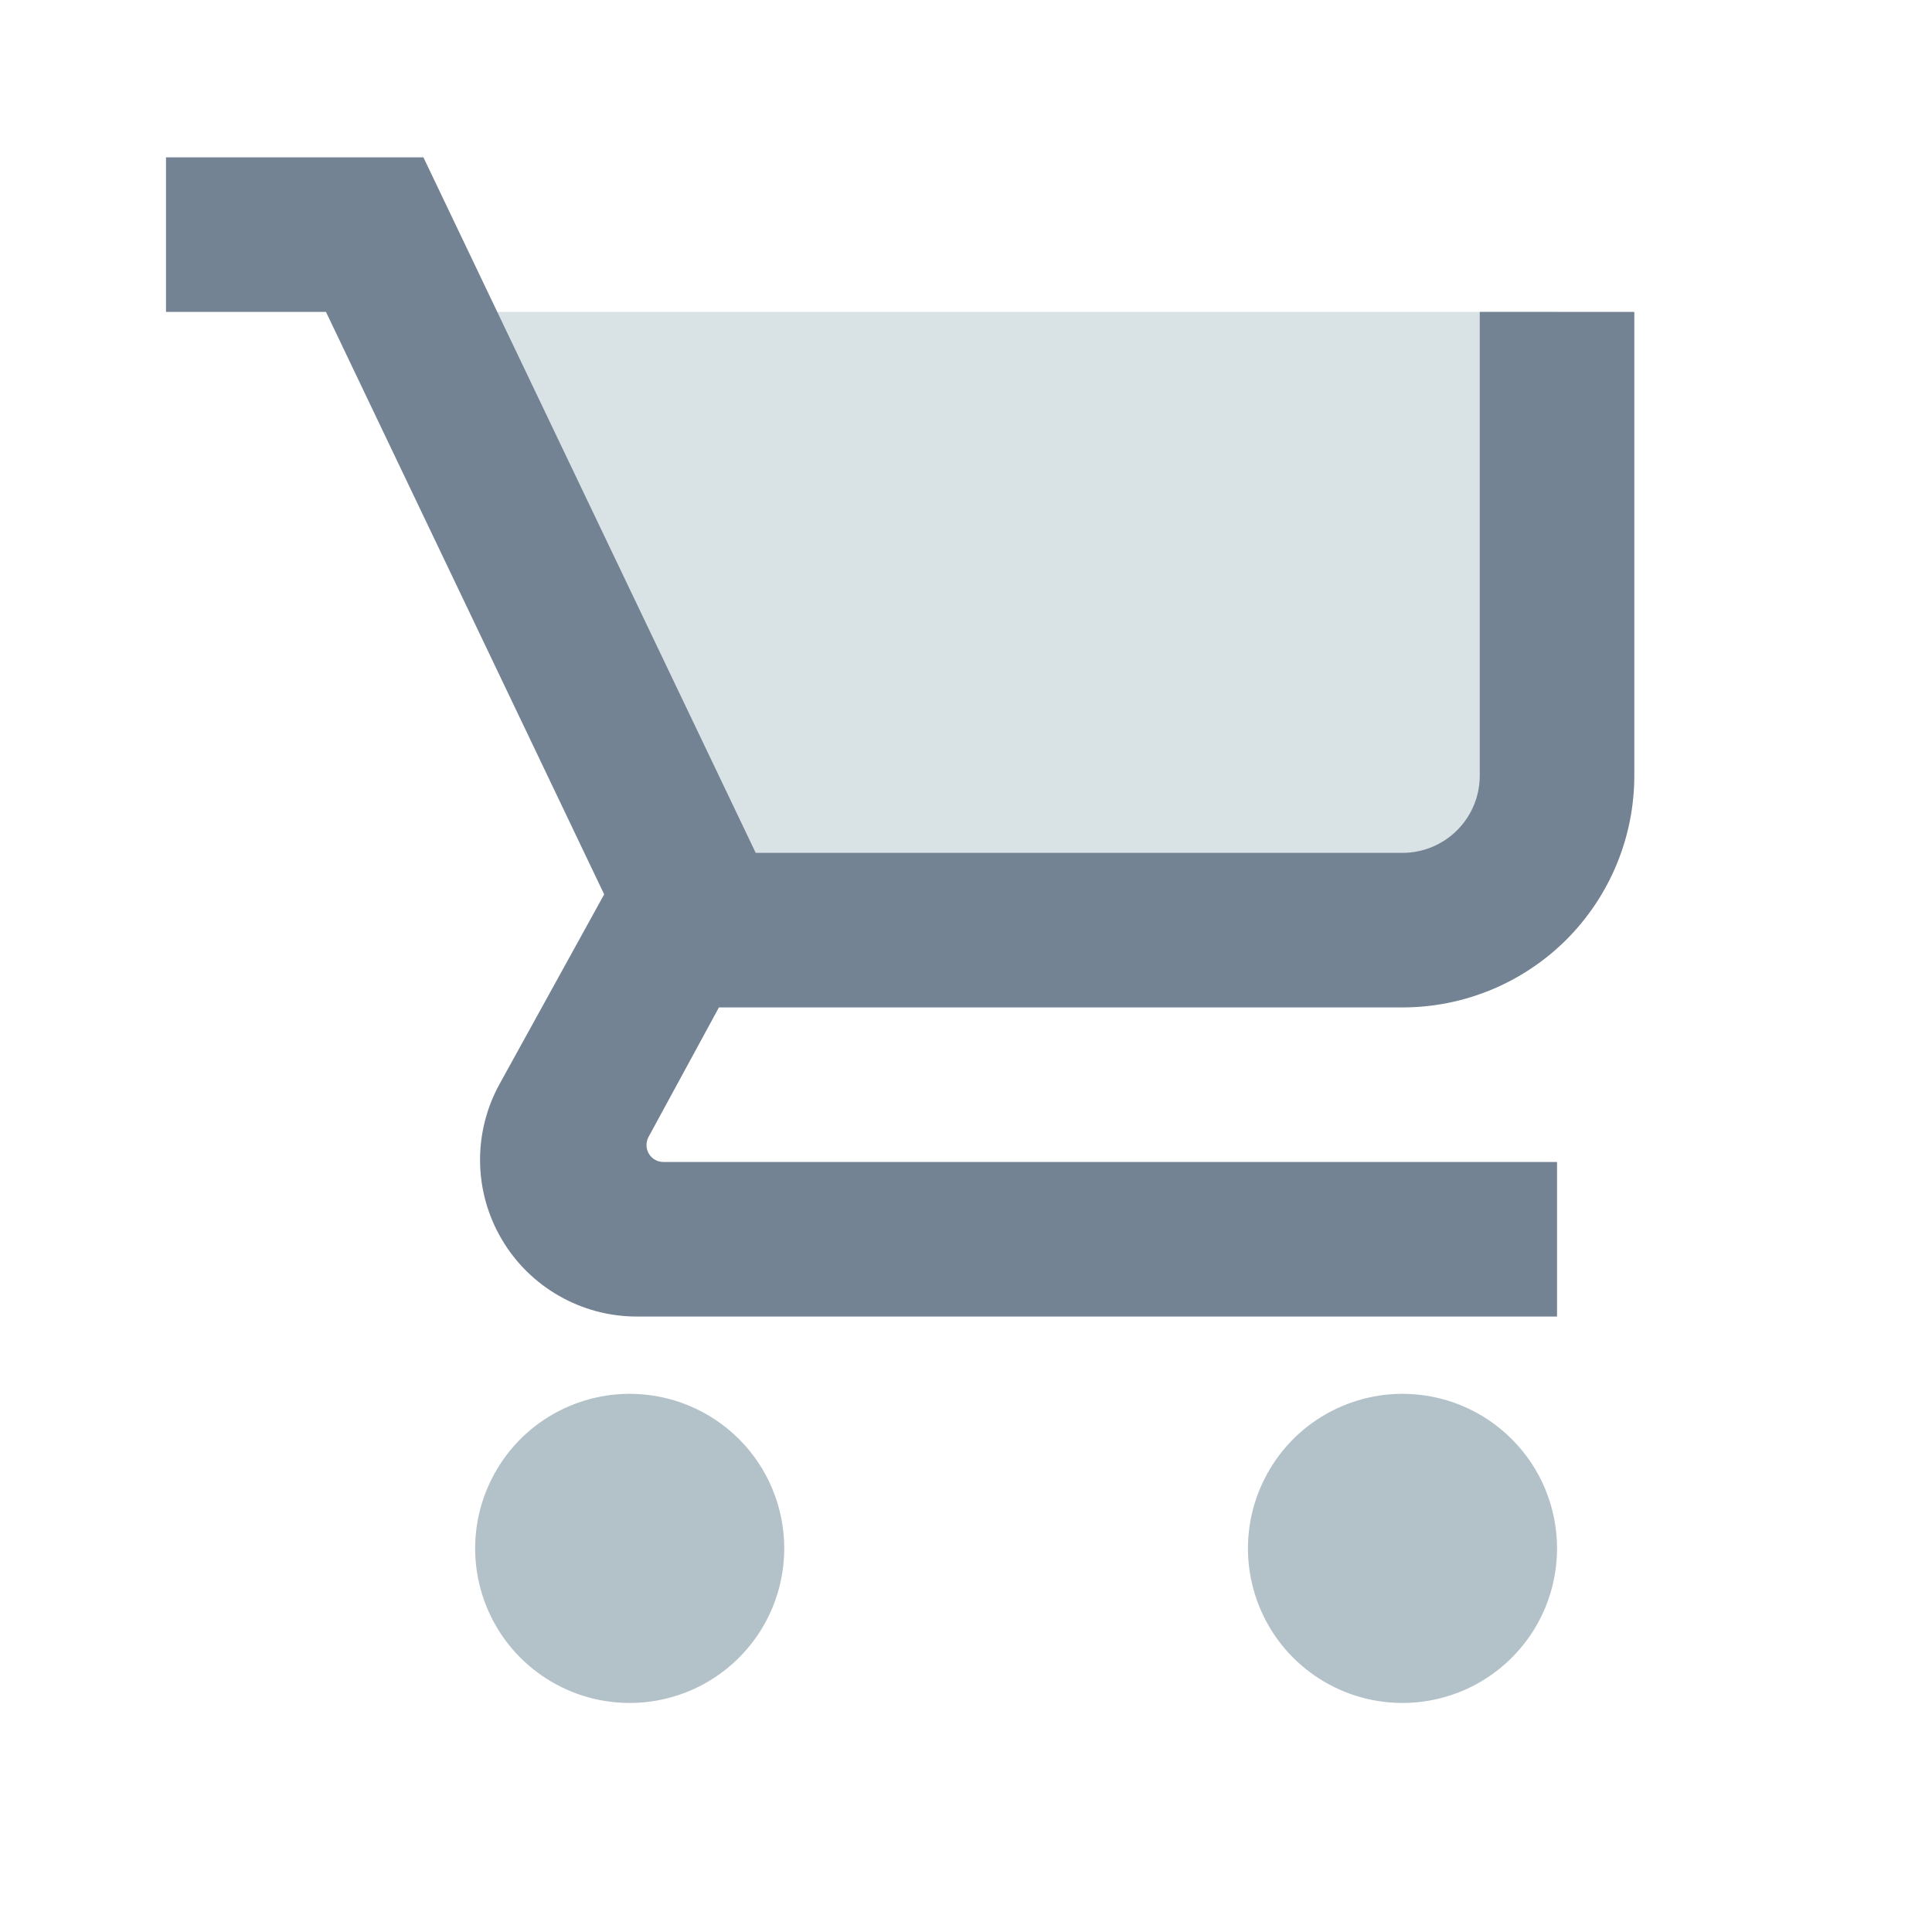
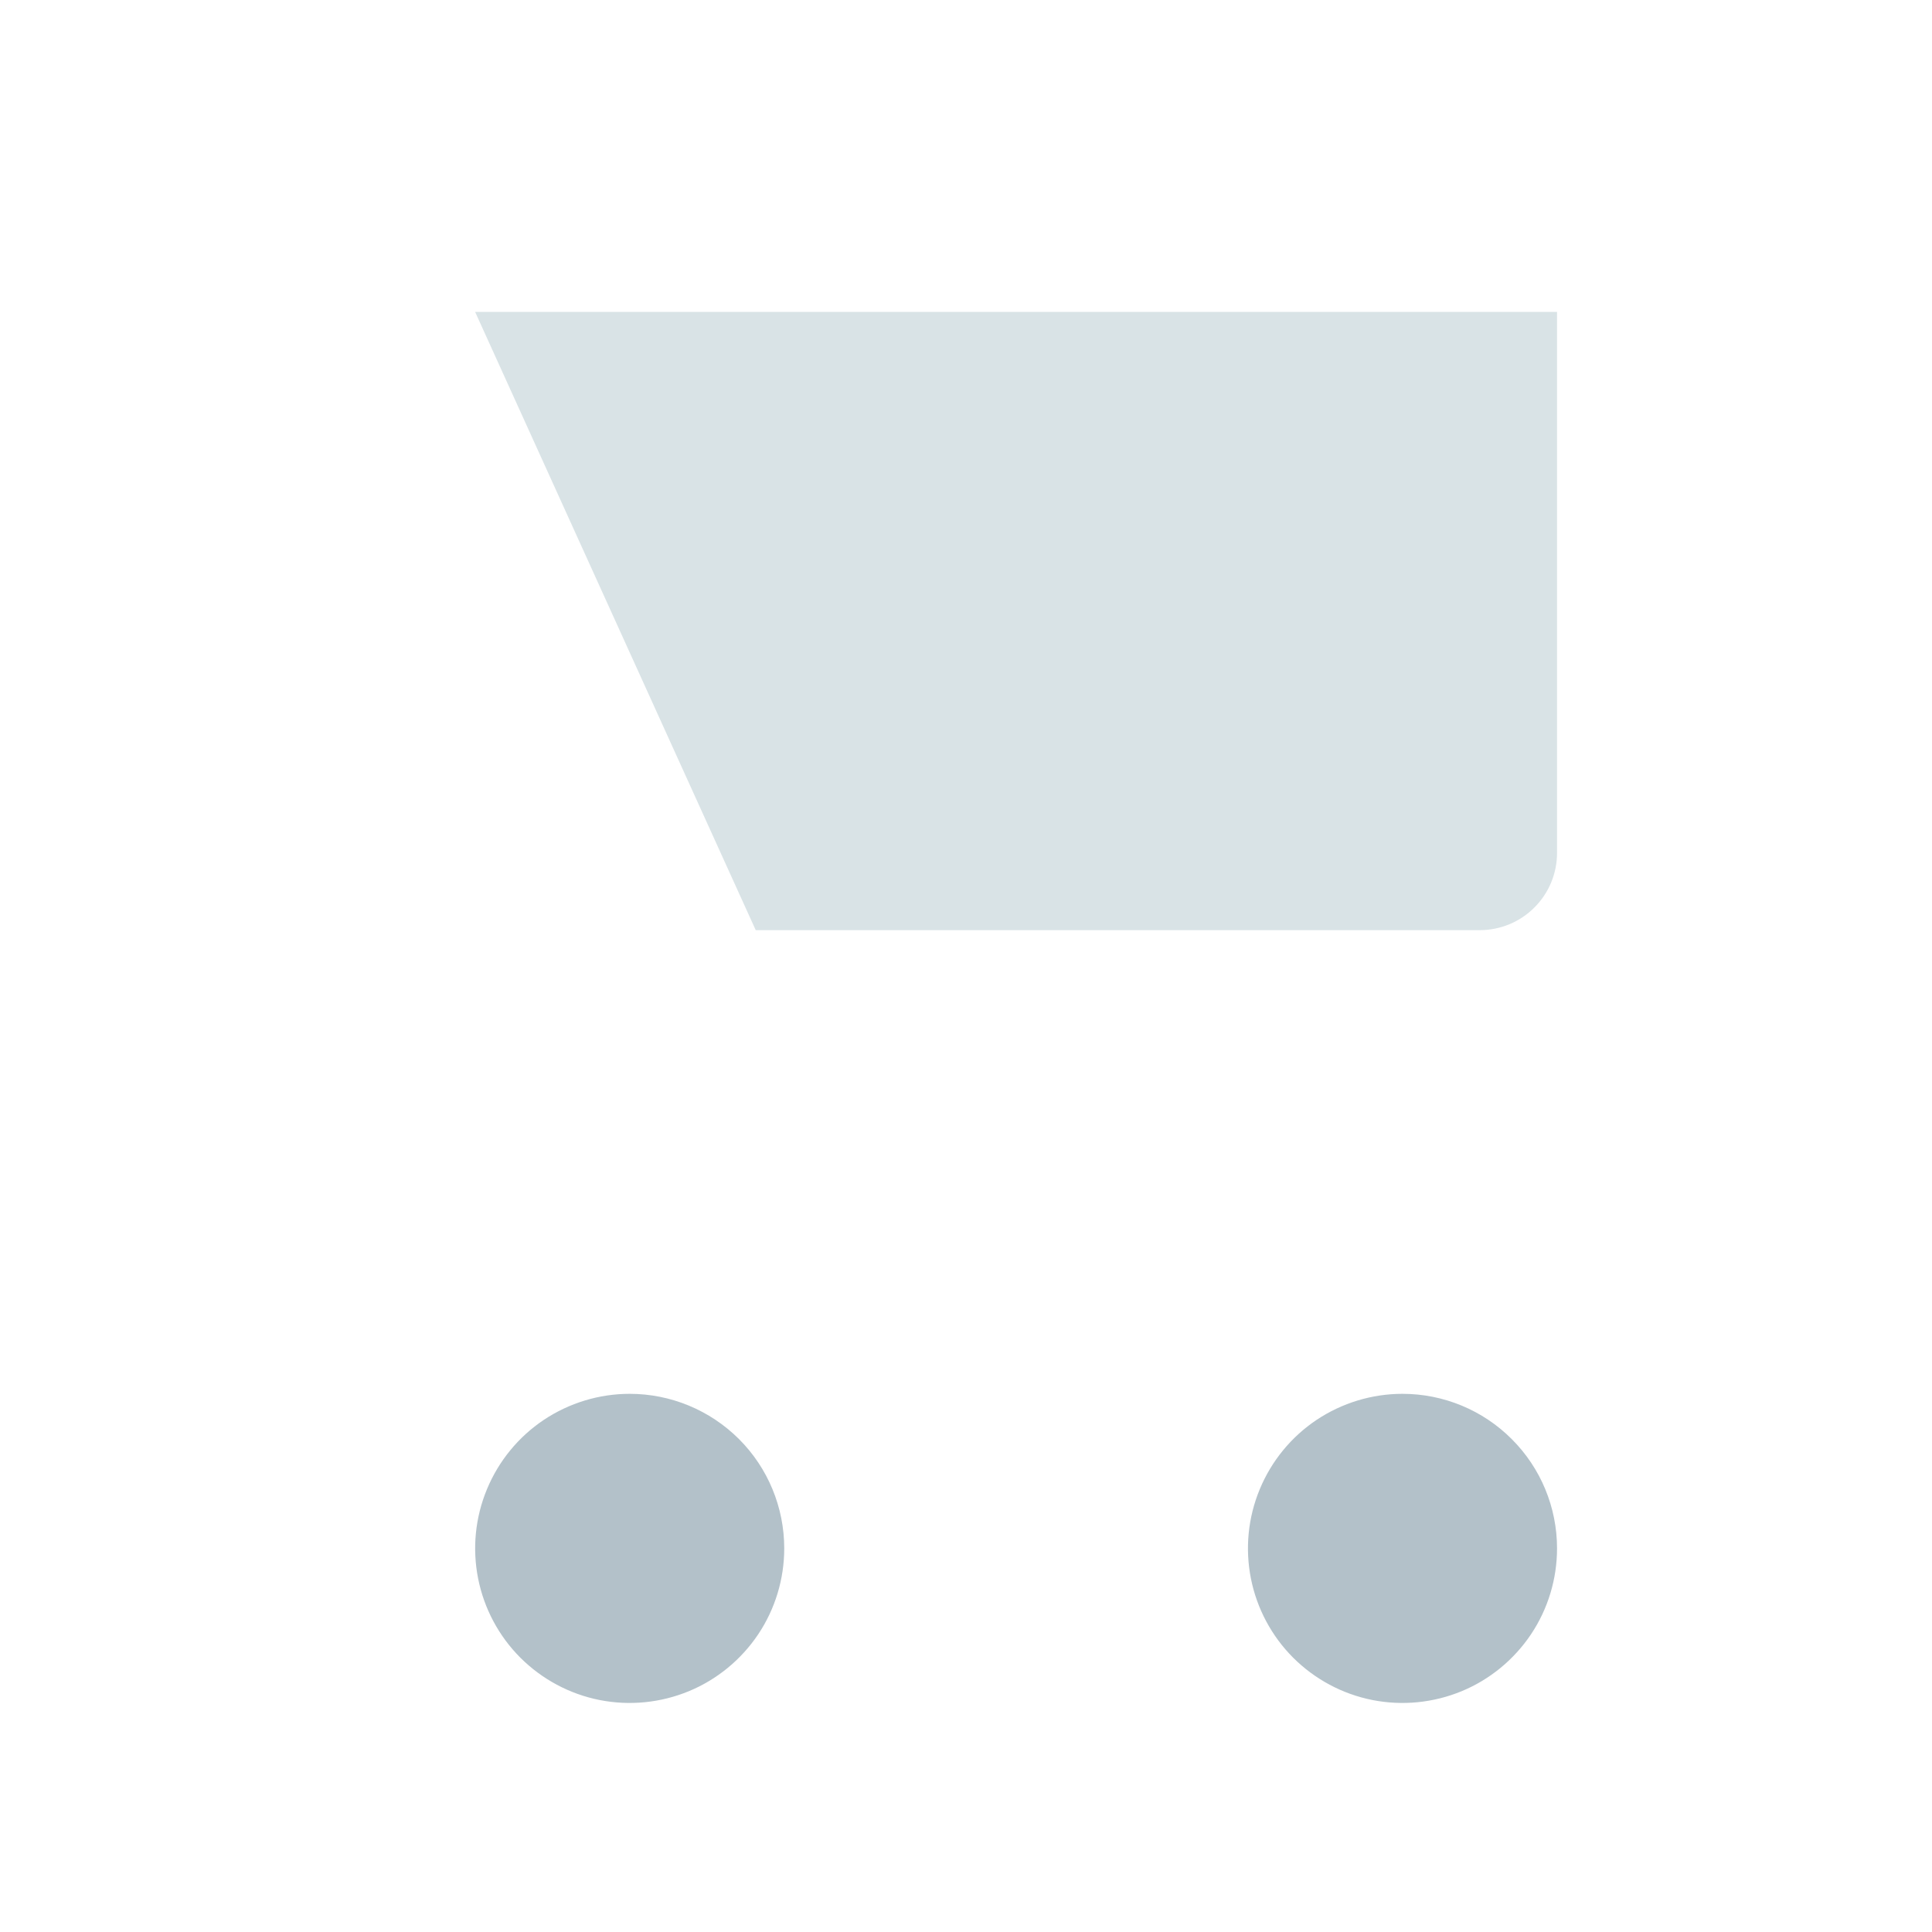
<svg xmlns="http://www.w3.org/2000/svg" width="25" height="25" viewBox="0 0 25 25" fill="none">
  <path d="M6.148 4.036H20.148V11.036C20.148 11.302 20.043 11.556 19.855 11.743C19.668 11.931 19.413 12.036 19.148 12.036H9.779L6.148 4.036Z" fill="#D9E3E6" />
-   <path d="M9.303 13.036H18.148C18.944 13.036 19.707 12.72 20.27 12.158C20.832 11.595 21.148 10.832 21.148 10.036V4.036H19.148V10.036C19.148 10.302 19.043 10.556 18.855 10.743C18.668 10.931 18.413 11.036 18.148 11.036H9.779L5.479 2.036H2.148V4.036H4.218L7.818 11.573L6.464 14.028C6.294 14.337 6.207 14.685 6.212 15.037C6.217 15.39 6.314 15.735 6.494 16.039C6.673 16.343 6.928 16.594 7.235 16.769C7.541 16.944 7.887 17.036 8.24 17.036H20.148V15.036H8.585C8.547 15.036 8.51 15.027 8.477 15.008C8.443 14.989 8.416 14.962 8.396 14.929C8.377 14.896 8.366 14.859 8.366 14.821C8.365 14.783 8.374 14.745 8.392 14.712L9.303 13.036Z" fill="#738394" />
  <path d="M8.148 18.036C7.753 18.036 7.366 18.154 7.037 18.373C6.708 18.593 6.452 18.906 6.301 19.271C6.149 19.637 6.11 20.039 6.187 20.427C6.264 20.814 6.454 21.171 6.734 21.451C7.014 21.73 7.37 21.921 7.758 21.998C8.146 22.075 8.548 22.035 8.914 21.884C9.279 21.733 9.591 21.476 9.811 21.148C10.031 20.819 10.148 20.432 10.148 20.036C10.148 19.506 9.938 18.997 9.563 18.622C9.187 18.247 8.679 18.036 8.148 18.036Z" fill="#B3C1C9" />
  <path d="M18.148 18.036C17.753 18.036 17.366 18.154 17.037 18.373C16.708 18.593 16.452 18.906 16.301 19.271C16.149 19.637 16.11 20.039 16.187 20.427C16.264 20.814 16.454 21.171 16.734 21.451C17.014 21.73 17.37 21.921 17.758 21.998C18.146 22.075 18.548 22.035 18.914 21.884C19.279 21.733 19.591 21.476 19.811 21.148C20.031 20.819 20.148 20.432 20.148 20.036C20.148 19.506 19.938 18.997 19.562 18.622C19.188 18.247 18.679 18.036 18.148 18.036Z" fill="#B3C1C9" />
</svg>